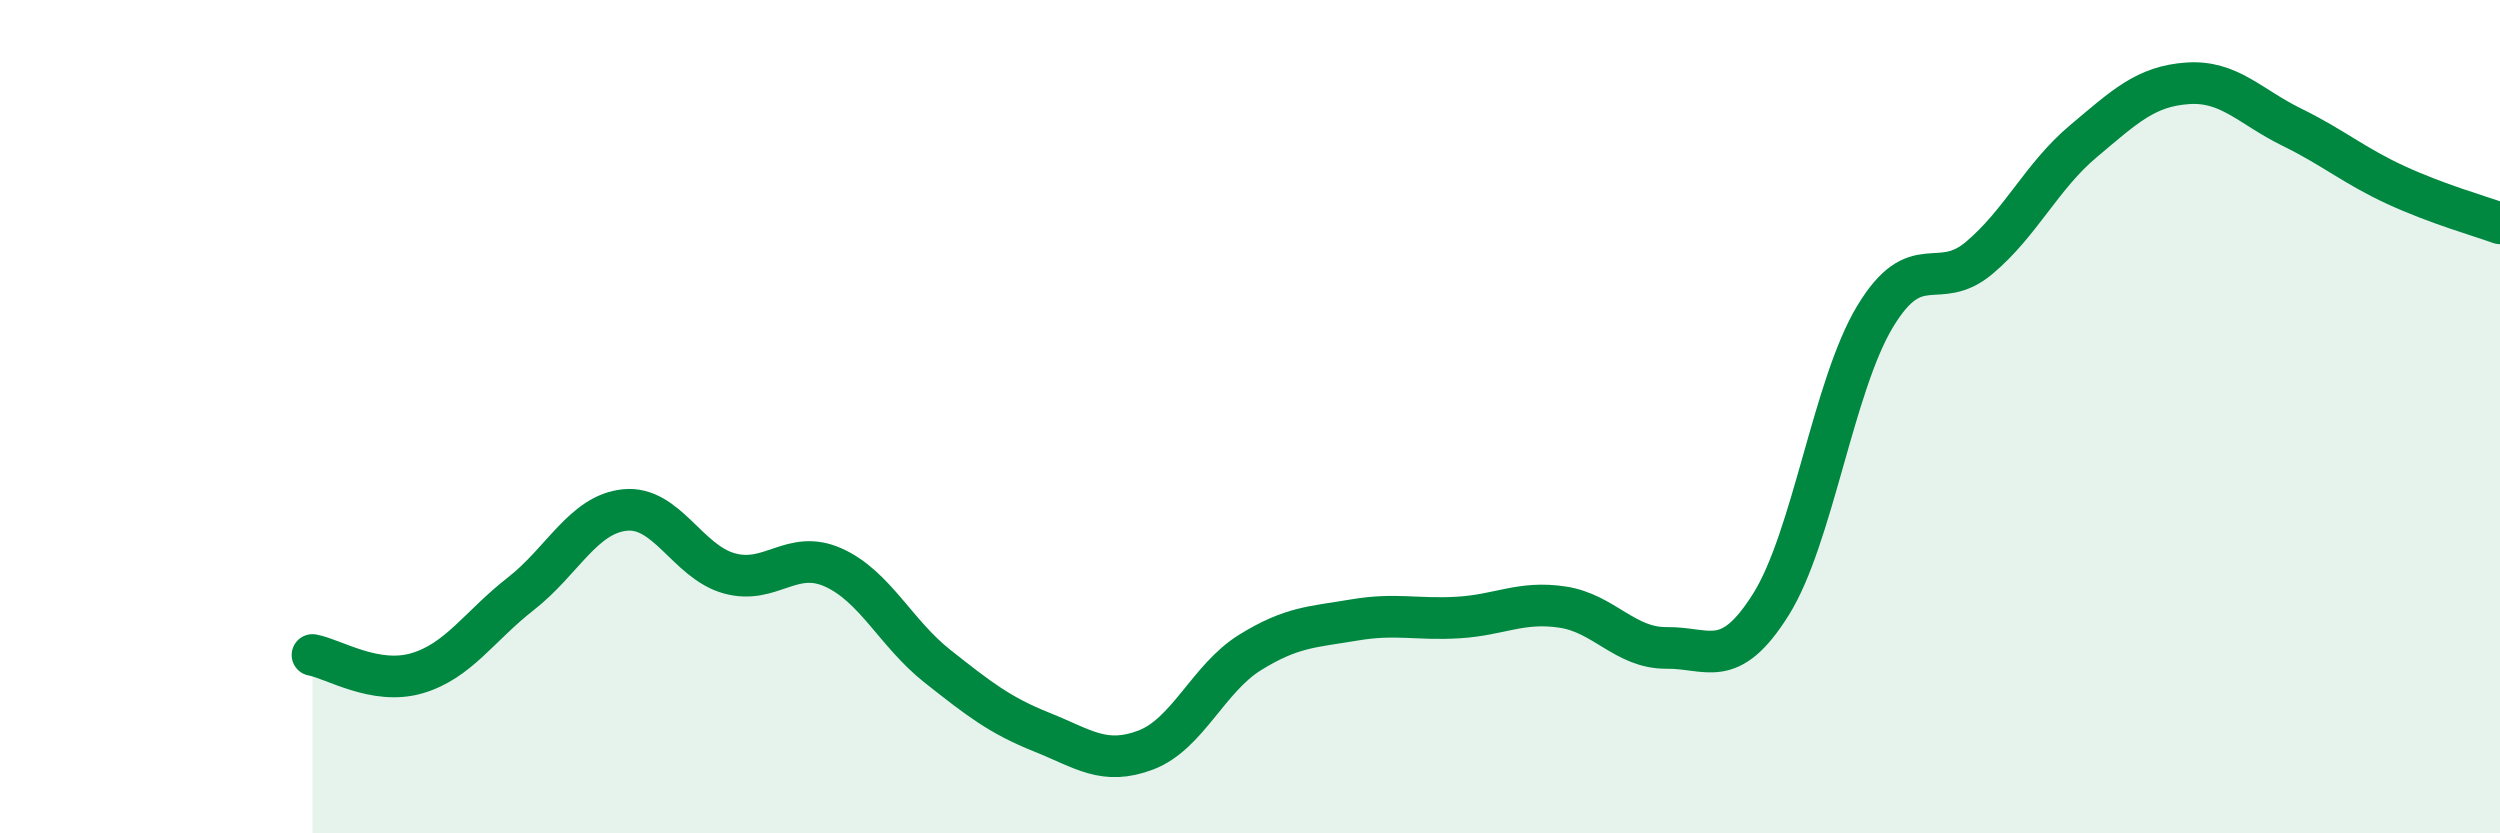
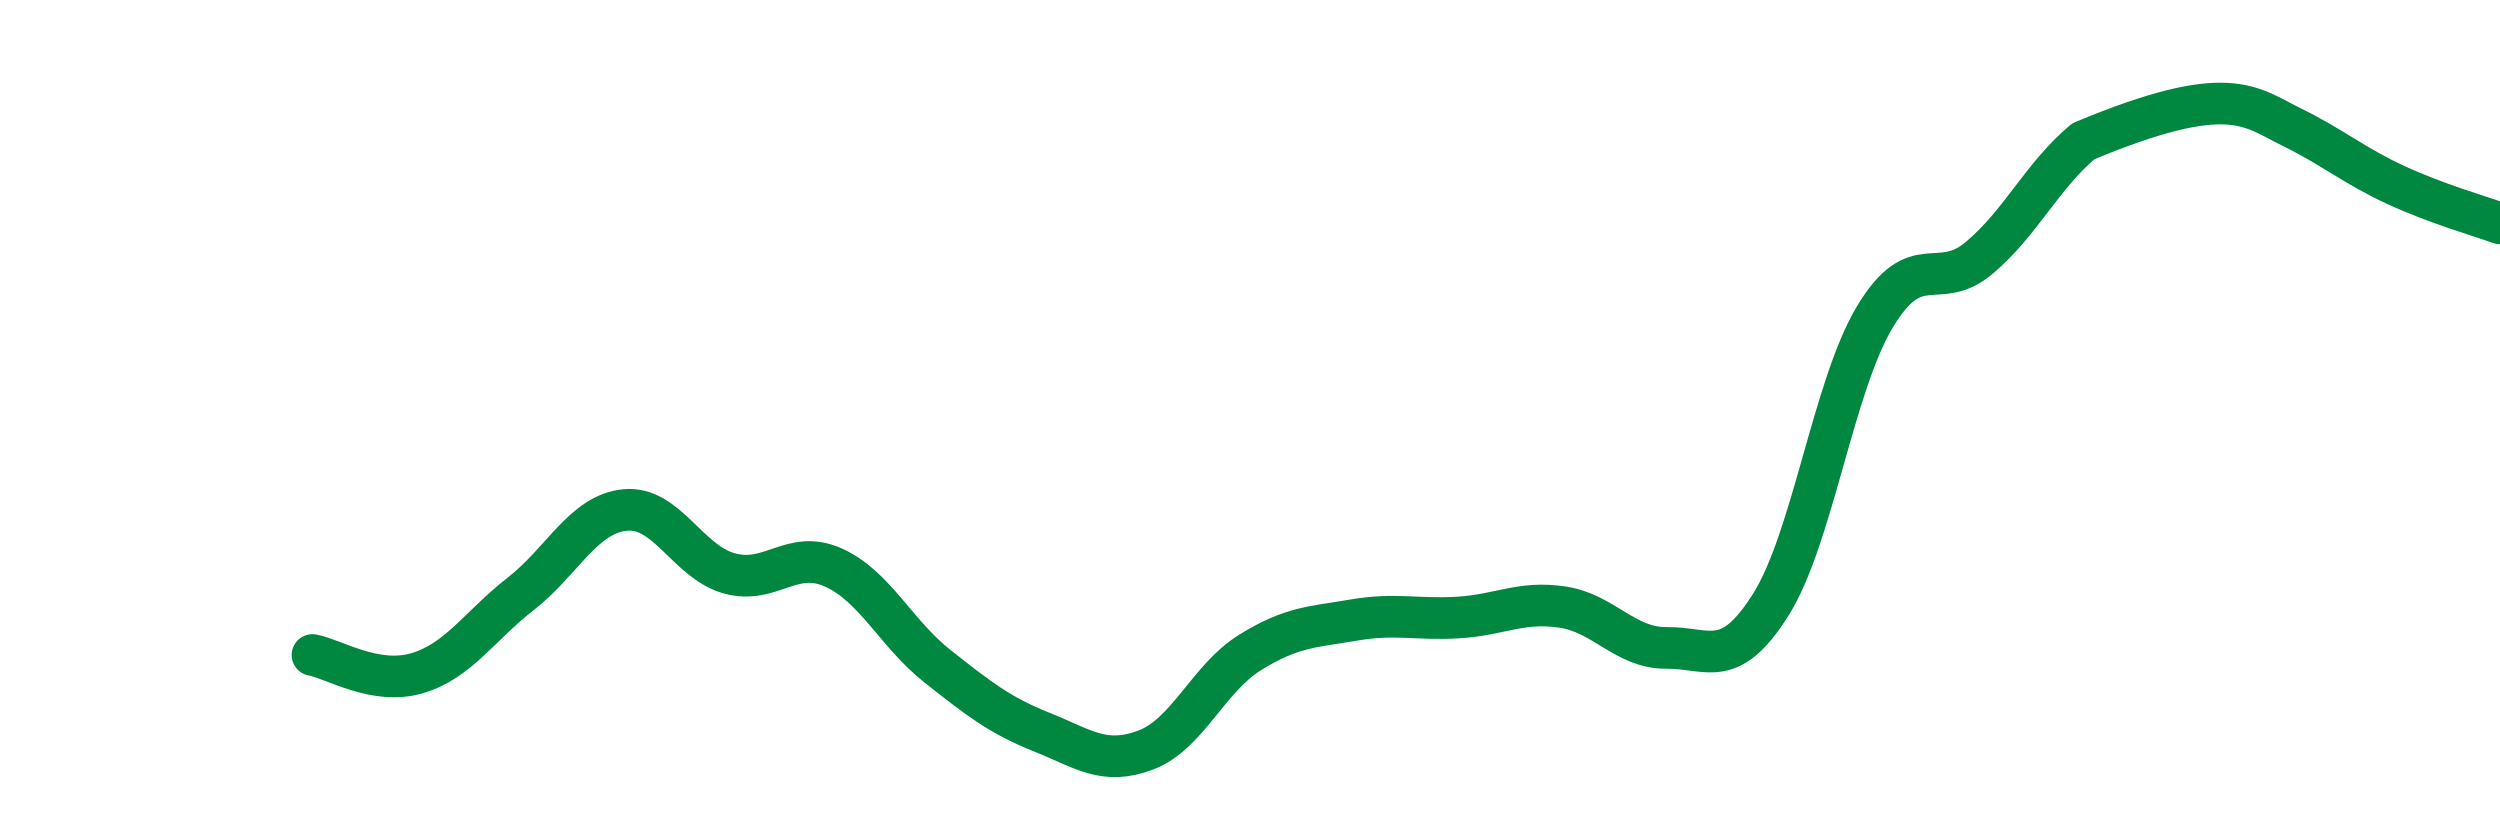
<svg xmlns="http://www.w3.org/2000/svg" width="60" height="20" viewBox="0 0 60 20">
-   <path d="M 7.5,15.72 C 8,15.81 9,16.45 10,16.16 C 11,15.87 11.5,15.03 12.5,14.25 C 13.5,13.47 14,12.34 15,12.24 C 16,12.14 16.5,13.48 17.5,13.76 C 18.5,14.04 19,13.17 20,13.62 C 21,14.07 21.5,15.2 22.5,15.99 C 23.5,16.78 24,17.17 25,17.57 C 26,17.97 26.5,18.38 27.5,18 C 28.5,17.62 29,16.28 30,15.66 C 31,15.04 31.5,15.05 32.5,14.88 C 33.5,14.71 34,14.88 35,14.82 C 36,14.76 36.5,14.42 37.5,14.57 C 38.5,14.72 39,15.56 40,15.55 C 41,15.54 41.5,16.1 42.5,14.51 C 43.5,12.92 44,9.26 45,7.6 C 46,5.94 46.5,7.03 47.5,6.19 C 48.5,5.35 49,4.23 50,3.39 C 51,2.55 51.5,2.07 52.5,2 C 53.5,1.93 54,2.56 55,3.05 C 56,3.54 56.5,3.98 57.5,4.44 C 58.5,4.9 59.5,5.18 60,5.36L60 20L7.5 20Z" fill="#008740" opacity="0.1" stroke-linecap="round" stroke-linejoin="round" />
-   <path d="M 7.5,15.72 C 8,15.81 9,16.45 10,16.16 C 11,15.87 11.5,15.03 12.5,14.25 C 13.5,13.47 14,12.34 15,12.24 C 16,12.14 16.5,13.48 17.5,13.76 C 18.5,14.04 19,13.17 20,13.62 C 21,14.07 21.5,15.2 22.5,15.99 C 23.5,16.78 24,17.17 25,17.57 C 26,17.97 26.5,18.38 27.5,18 C 28.5,17.62 29,16.28 30,15.66 C 31,15.04 31.5,15.05 32.5,14.88 C 33.5,14.71 34,14.88 35,14.82 C 36,14.76 36.5,14.42 37.5,14.57 C 38.5,14.72 39,15.56 40,15.55 C 41,15.54 41.5,16.1 42.5,14.51 C 43.5,12.92 44,9.26 45,7.6 C 46,5.94 46.5,7.03 47.5,6.19 C 48.5,5.35 49,4.23 50,3.39 C 51,2.55 51.5,2.07 52.5,2 C 53.5,1.93 54,2.56 55,3.05 C 56,3.54 56.5,3.98 57.5,4.44 C 58.5,4.9 59.5,5.18 60,5.36" stroke="#008740" stroke-width="1" fill="none" stroke-linecap="round" stroke-linejoin="round" />
+   <path d="M 7.5,15.72 C 8,15.81 9,16.45 10,16.16 C 11,15.87 11.5,15.03 12.5,14.25 C 13.5,13.47 14,12.34 15,12.24 C 16,12.14 16.5,13.48 17.5,13.76 C 18.5,14.04 19,13.17 20,13.62 C 21,14.07 21.5,15.2 22.5,15.99 C 23.5,16.78 24,17.17 25,17.57 C 26,17.97 26.5,18.38 27.5,18 C 28.5,17.62 29,16.28 30,15.66 C 31,15.04 31.5,15.05 32.5,14.88 C 33.5,14.71 34,14.88 35,14.82 C 36,14.76 36.5,14.42 37.5,14.57 C 38.5,14.72 39,15.56 40,15.55 C 41,15.54 41.5,16.1 42.5,14.51 C 43.5,12.92 44,9.26 45,7.6 C 46,5.94 46.5,7.03 47.5,6.19 C 48.5,5.35 49,4.23 50,3.39 C 53.5,1.93 54,2.56 55,3.05 C 56,3.54 56.5,3.98 57.5,4.44 C 58.5,4.9 59.5,5.18 60,5.36" stroke="#008740" stroke-width="1" fill="none" stroke-linecap="round" stroke-linejoin="round" />
</svg>